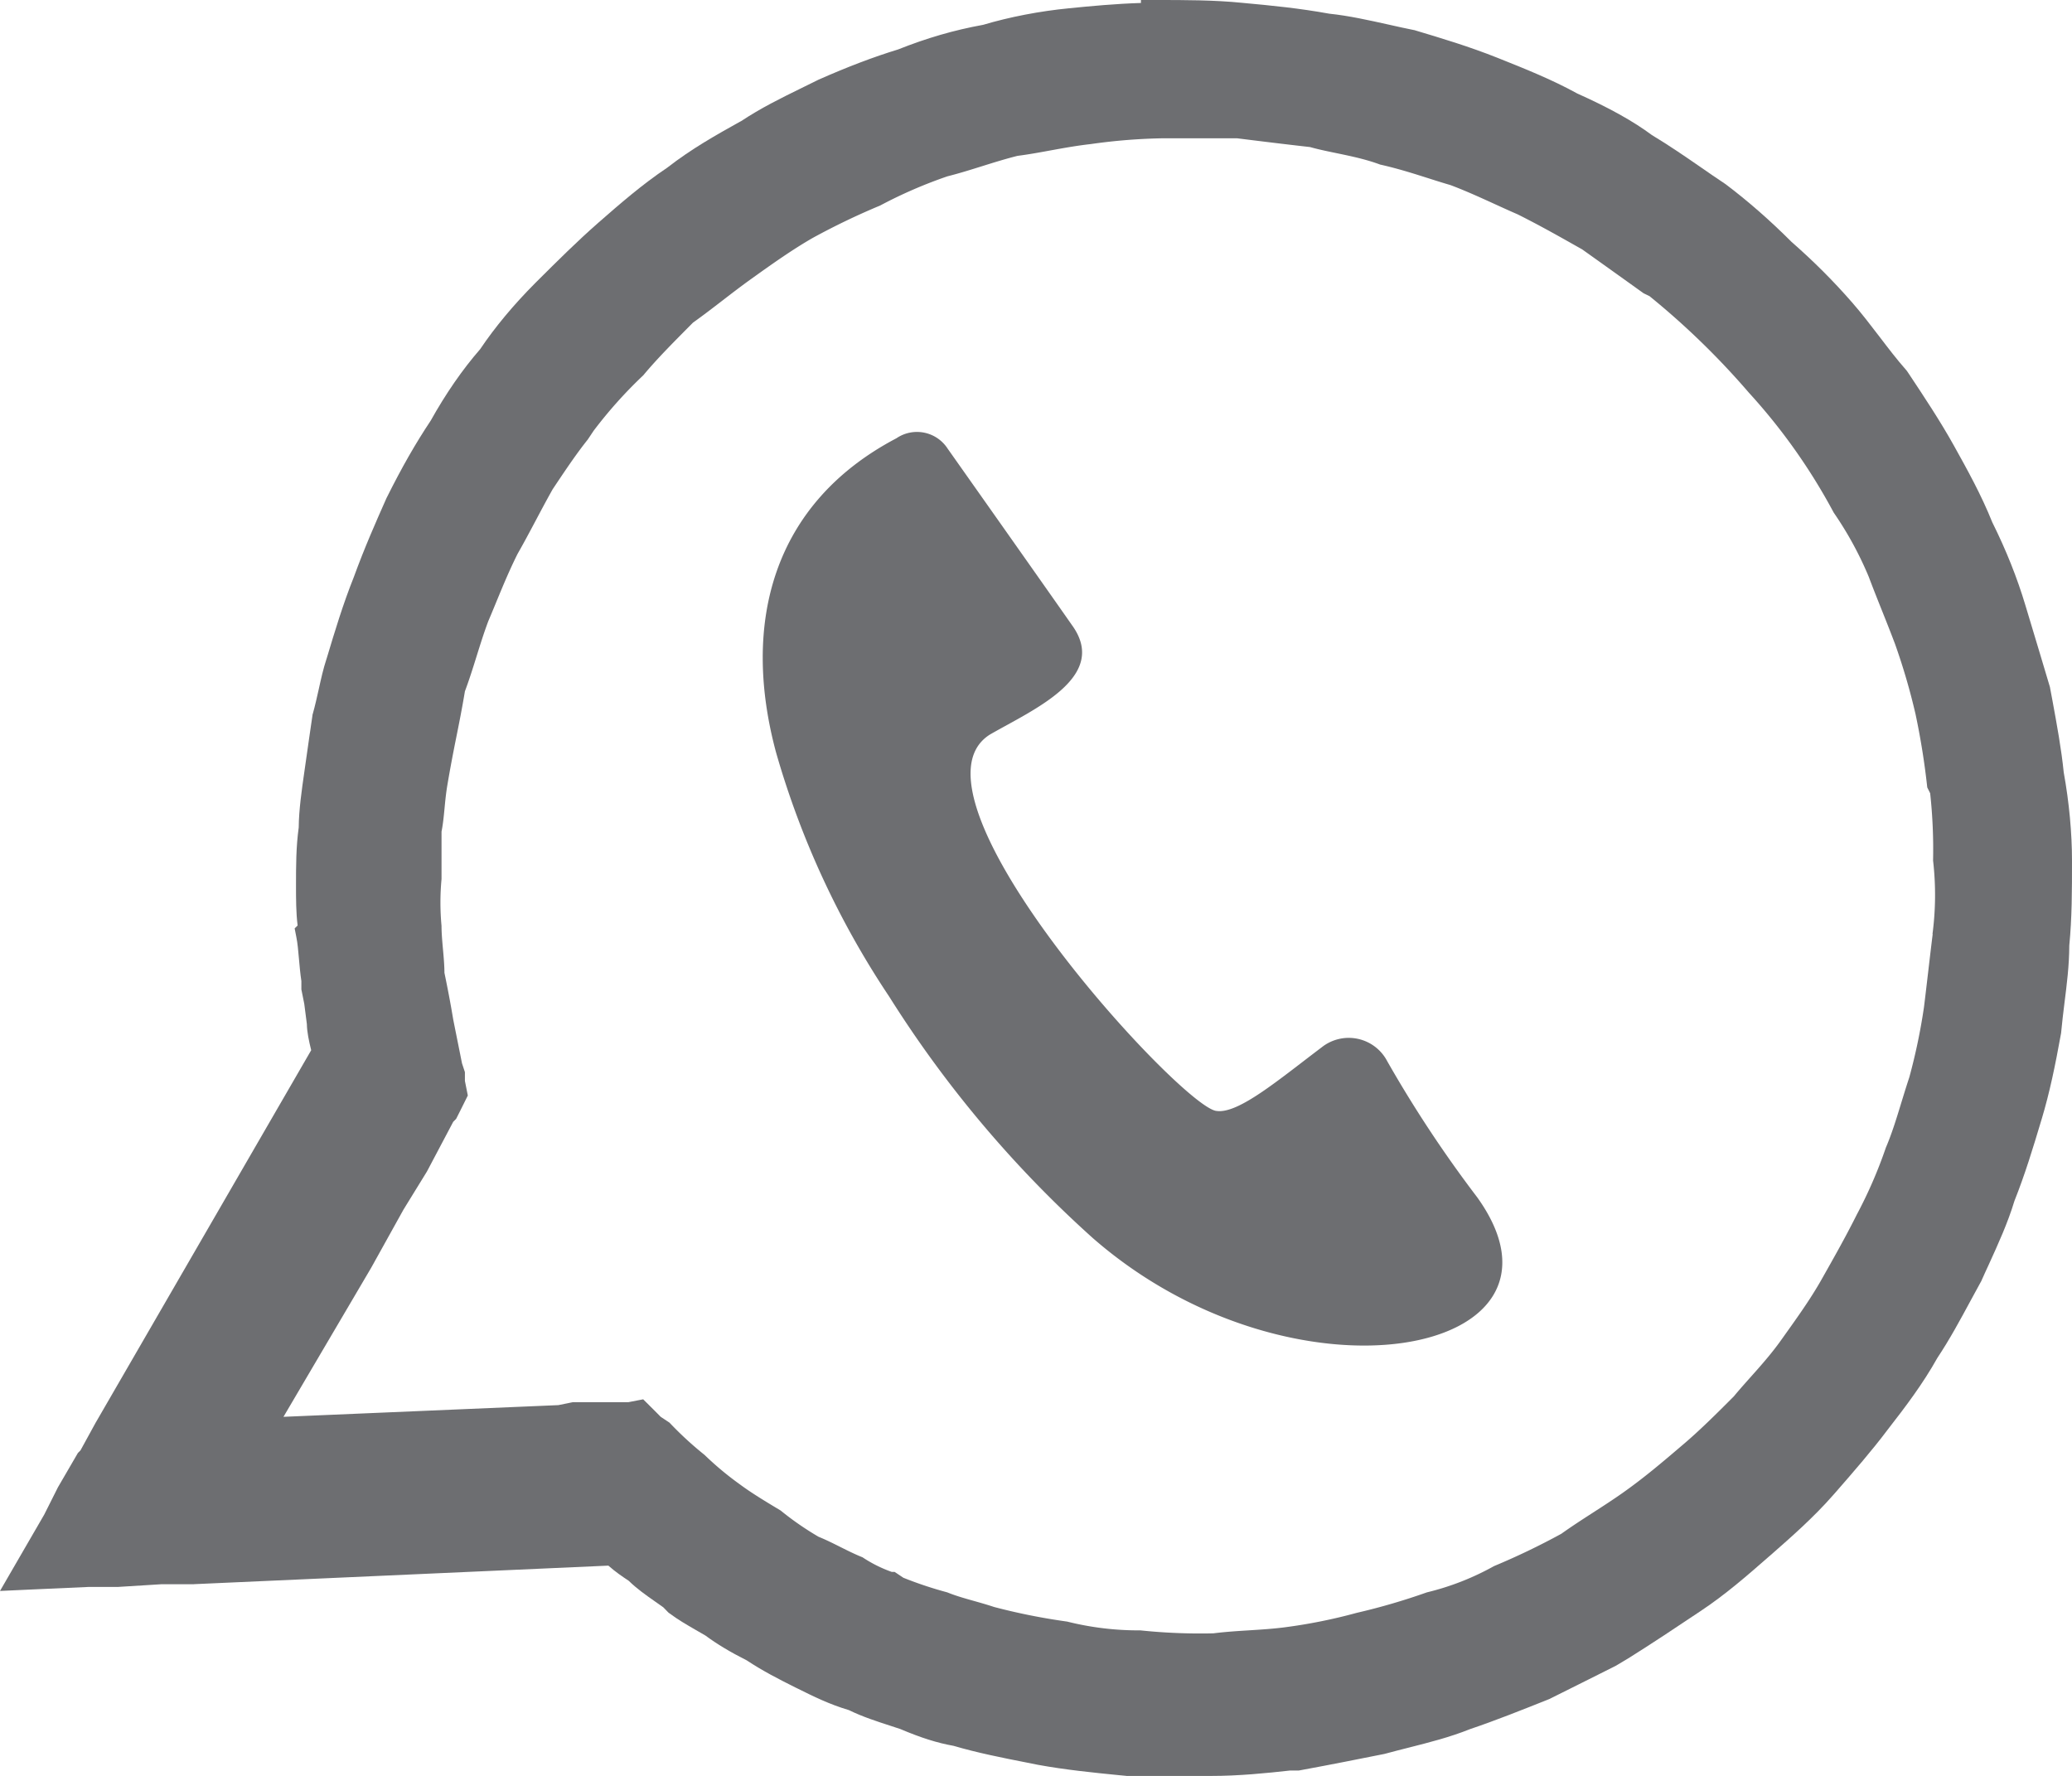
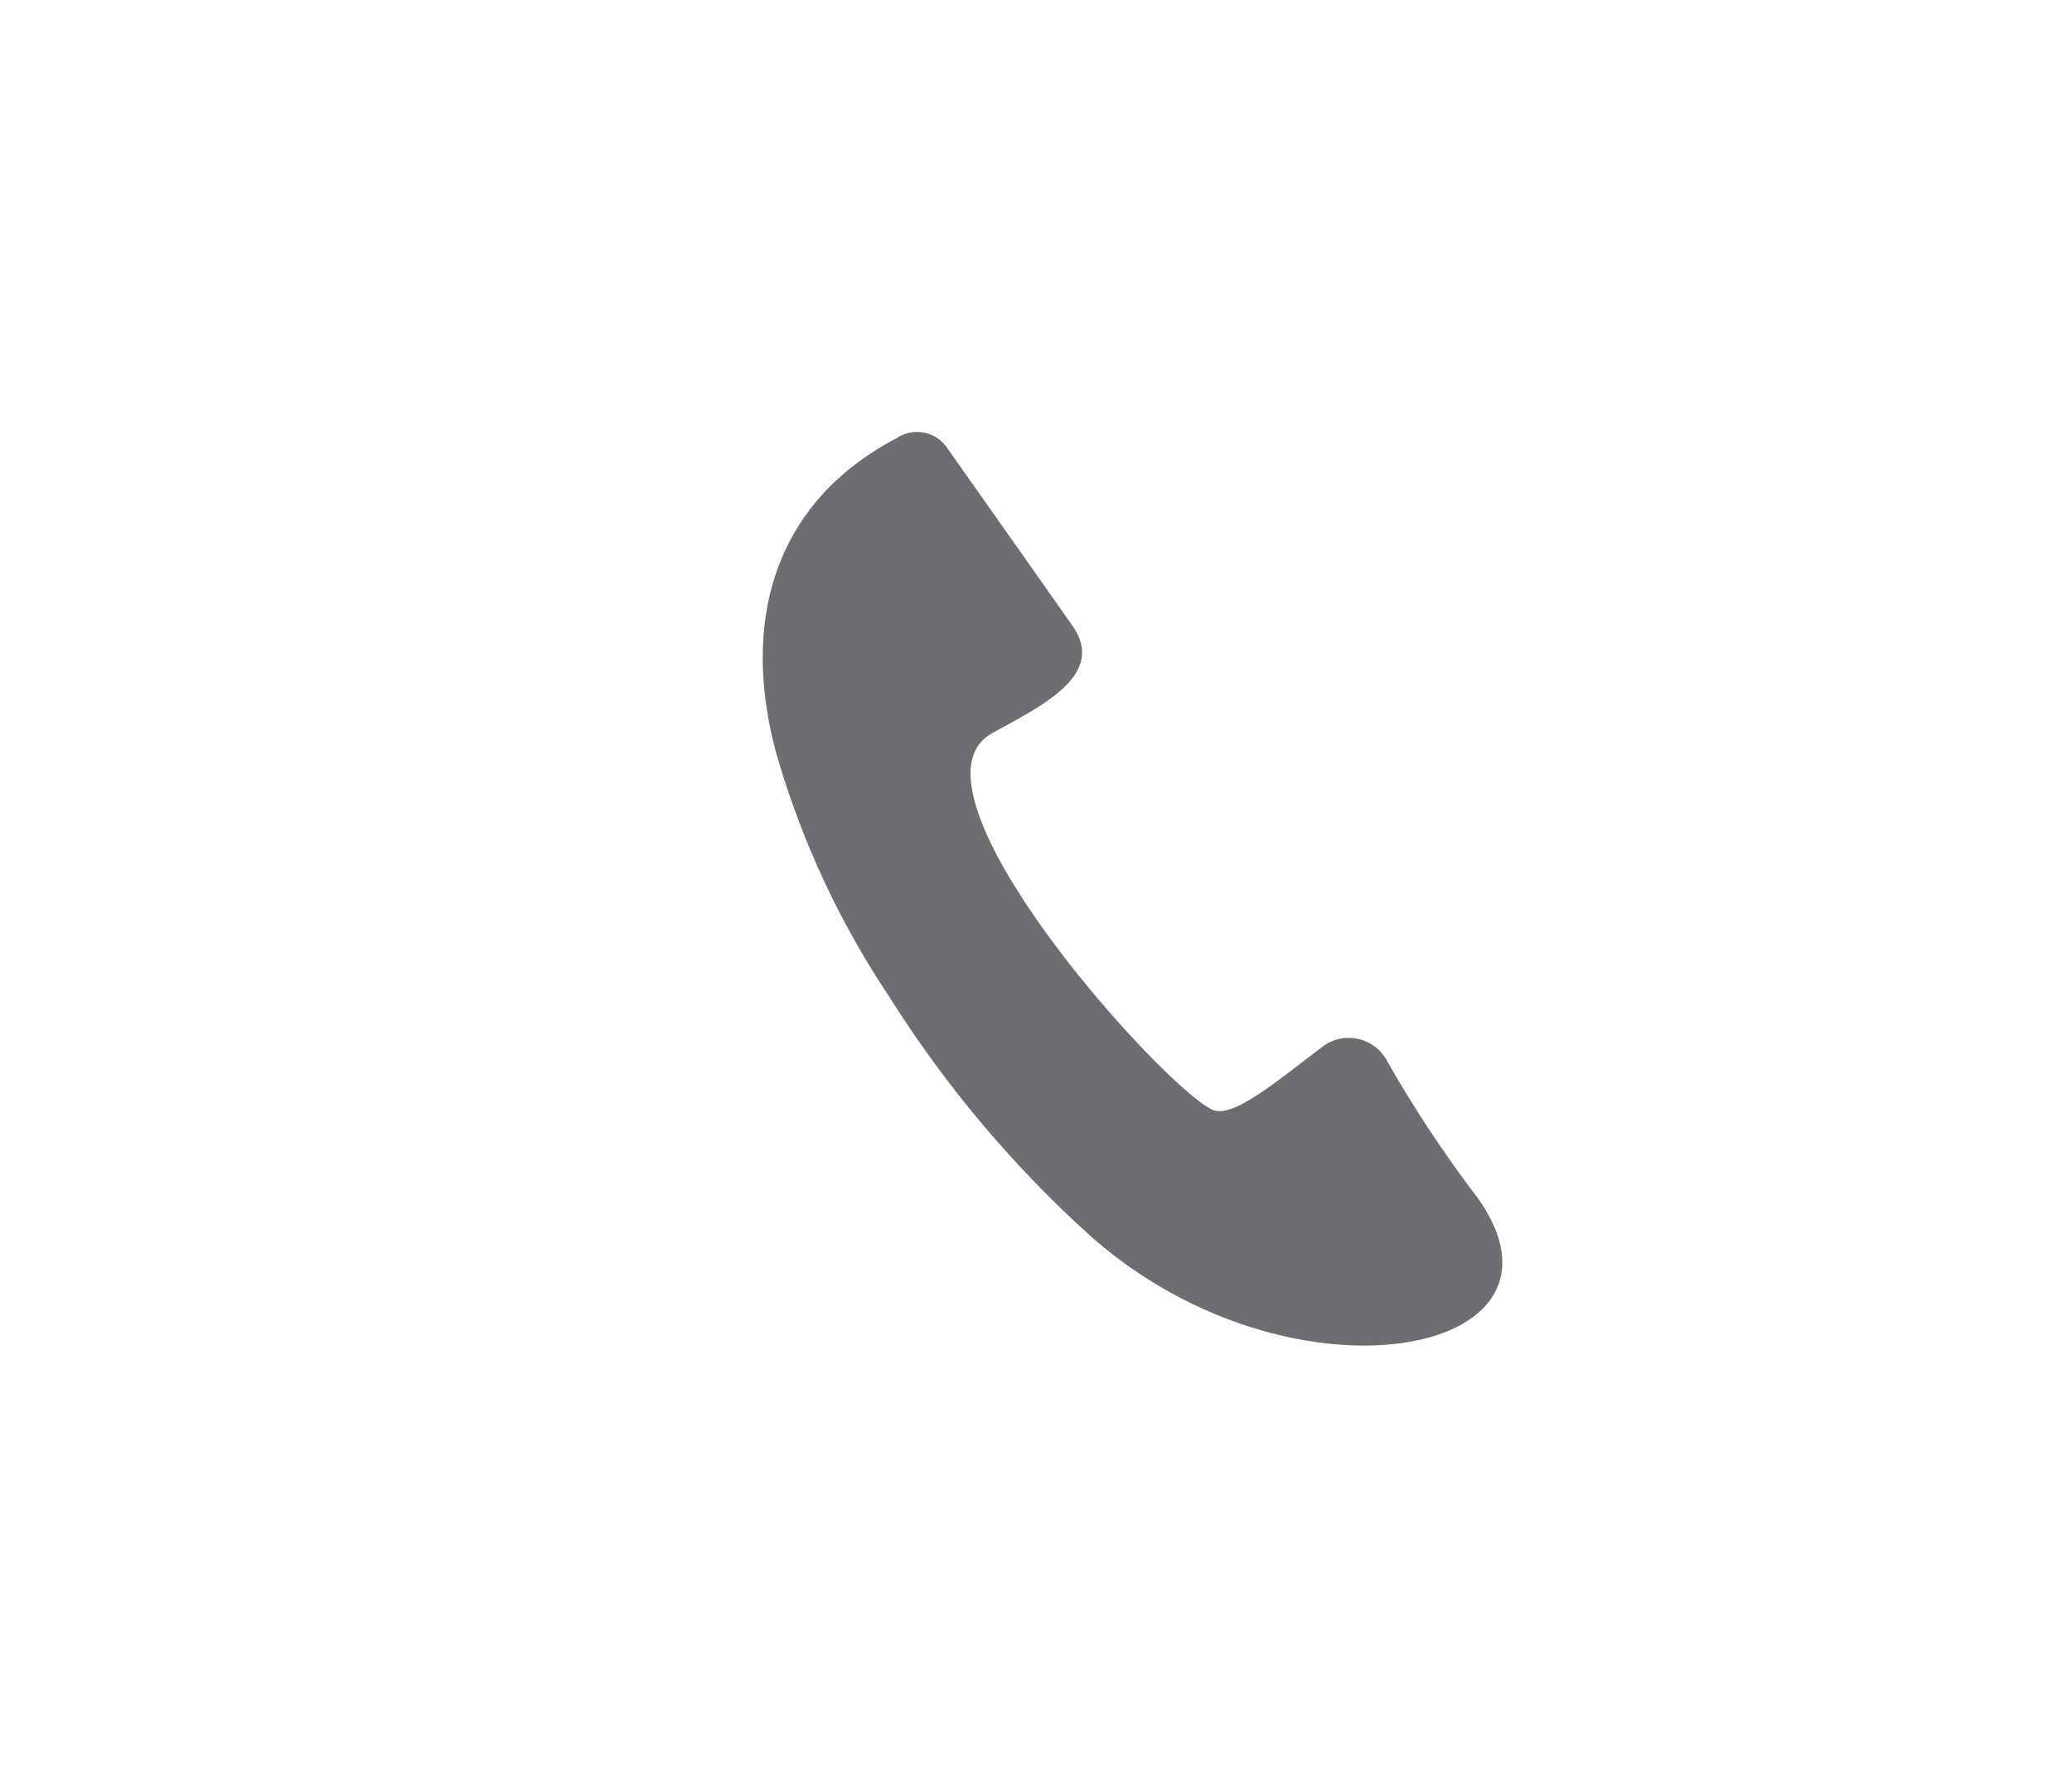
<svg xmlns="http://www.w3.org/2000/svg" width="32.066" height="27.485" viewBox="0 0 32.066 27.485">
  <defs>
    <style>
      .cls-1, .cls-4 {
        fill: #6d6e71;
      }

      .cls-2 {
        fill: none;
        stroke-miterlimit: 10;
      }

      .cls-3, .cls-4 {
        stroke: none;
      }
    </style>
  </defs>
  <g id="Group_30" data-name="Group 30" transform="translate(-981.77 -441.729)">
-     <path id="Path_12" data-name="Path 12" class="cls-1" d="M1013.5,453.714c-.042-.421-.126-.841-.21-1.3l-.378-1.26a7.955,7.955,0,0,0-.505-1.261,10.228,10.228,0,0,0-.588-1.176c-.21-.378-.462-.757-.714-1.135-.294-.336-.546-.714-.841-1.051a9.694,9.694,0,0,0-.924-.923,9.366,9.366,0,0,0-1.008-.883c-.378-.252-.715-.5-1.135-.756a6,6,0,0,0-1.134-.63,10.648,10.648,0,0,0-1.219-.547c-.42-.168-.84-.294-1.26-.42-.42-.084-.882-.21-1.3-.252-.463-.084-.883-.126-1.345-.168-.42-.042-.882-.042-1.3-.042v.042c-.462,0-.924.042-1.344.084a7.152,7.152,0,0,0-1.3.252,6.647,6.647,0,0,0-1.3.378,10.248,10.248,0,0,0-2.4,1.093,8.427,8.427,0,0,0-1.134.714,10.12,10.12,0,0,0-1.051.84c-.336.3-.63.589-.966.925a6.7,6.7,0,0,0-.841,1.008,6.311,6.311,0,0,0-.756,1.093,10.683,10.683,0,0,0-.672,1.176c-.168.378-.336.756-.5,1.218-.168.421-.294.84-.42,1.261-.084.252-.126.546-.21.84q-.064.441-.127.883a6.314,6.314,0,0,0-.084.84,6.2,6.2,0,0,0-.042.882,3.855,3.855,0,0,0,.042.715l-.042.042c.042.21.042.461.084.714v.126l.042.21.042.336a2.116,2.116,0,0,0,.085.462l-3.4,5.883-.252.461-.042.042-.294.505-.21.42-.462.8.924-.042h.462l.673-.042h.5l6.554-.294a2.309,2.309,0,0,0,.378.294,4.661,4.661,0,0,0,.547.421l.084.083a6.21,6.21,0,0,0,.546.336,4.23,4.23,0,0,0,.63.379,6.792,6.792,0,0,0,.756.42,4.561,4.561,0,0,0,.8.336,6.117,6.117,0,0,0,.8.294,3.462,3.462,0,0,0,.8.252c.42.126.883.21,1.3.294.462.085.924.127,1.344.168h1.3a11.1,11.1,0,0,0,1.218-.083h.126c.463-.085.883-.169,1.3-.253a11.785,11.785,0,0,0,1.3-.378c.378-.126.8-.294,1.219-.462l1.008-.5.21-.126c.336-.211.714-.463,1.093-.715a15.17,15.17,0,0,0,2.016-1.764c.294-.337.589-.673.841-1.008a8.6,8.6,0,0,0,.756-1.093c.252-.378.462-.8.672-1.176a10.582,10.582,0,0,0,.5-1.219c.169-.42.295-.84.421-1.26a11.865,11.865,0,0,0,.294-1.3c.042-.462.126-.883.126-1.344.042-.42.042-.841.042-1.3A7.622,7.622,0,0,0,1013.5,453.714Zm-1.82,2.472c-.045.362-.09.769-.135,1.132a9.144,9.144,0,0,1-.227,1.085c-.135.408-.226.77-.362,1.086a7.057,7.057,0,0,1-.452,1.041c-.181.362-.362.679-.543,1s-.408.633-.634.95-.5.589-.724.86c-.271.272-.543.543-.814.77-.317.271-.589.5-.905.723s-.634.408-.951.634a10.938,10.938,0,0,1-1.041.5,4.114,4.114,0,0,1-1.04.407,9.95,9.95,0,0,1-1.086.317,8.244,8.244,0,0,1-1.132.226c-.362.045-.724.045-1.086.091a8.934,8.934,0,0,1-1.131-.046,4.543,4.543,0,0,1-1.132-.136,9.629,9.629,0,0,1-1.131-.226c-.271-.09-.5-.135-.724-.226a6.044,6.044,0,0,1-.679-.226l-.136-.091h-.045a2.054,2.054,0,0,1-.452-.226c-.227-.09-.453-.226-.679-.317a4.609,4.609,0,0,1-.588-.407c-.227-.136-.453-.272-.634-.407a4.824,4.824,0,0,1-.543-.453,5.34,5.34,0,0,1-.543-.5l-.136-.09-.09-.091-.181-.18-.227.044h-.86l-.226.046-4.254.181,1.358-2.308.5-.9.362-.588.407-.77.045-.045.046-.091.045-.09.09-.181-.045-.226v-.136l-.045-.136c-.045-.226-.091-.452-.136-.679-.045-.271-.09-.5-.136-.723,0-.227-.045-.5-.045-.725a3.887,3.887,0,0,1,0-.724V454.6c.045-.226.045-.452.091-.724s.09-.5.135-.724.091-.453.136-.724c.136-.362.226-.724.362-1.086.136-.317.272-.679.453-1.041.181-.316.362-.679.543-1,.181-.271.362-.543.543-.769l.09-.135a6.925,6.925,0,0,1,.77-.86c.226-.272.5-.543.769-.815.317-.226.588-.452.905-.679s.634-.452.95-.633a10.938,10.938,0,0,1,1.041-.5,7.153,7.153,0,0,1,1.041-.452c.362-.091.724-.227,1.086-.317.362-.046.724-.136,1.131-.182a8.877,8.877,0,0,1,1.132-.09h1.131c.362.045.724.09,1.132.136.316.09.724.136,1.085.271.408.091.77.226,1.087.317.362.136.724.317,1.04.453.362.181.679.362,1,.543q.476.339.95.679l.091.044a12,12,0,0,1,1.538,1.494,9.123,9.123,0,0,1,1.313,1.856,5.429,5.429,0,0,1,.543.995c.136.362.271.679.407,1.041a9.888,9.888,0,0,1,.317,1.086,11.374,11.374,0,0,1,.181,1.132l.045.09a8.061,8.061,0,0,1,.045,1.041A4.65,4.65,0,0,1,1011.677,456.186Z" />
    <g id="Path_13" data-name="Path 13" class="cls-2">
-       <path class="cls-3" d="M1013.462,453.717c-.042-.418-.125-.835-.209-1.3q-.187-.625-.376-1.253a7.792,7.792,0,0,0-.5-1.253,10.133,10.133,0,0,0-.585-1.17c-.209-.376-.46-.752-.71-1.128-.293-.334-.543-.71-.836-1.045a9.482,9.482,0,0,0-.919-.918,9.363,9.363,0,0,0-1-.878c-.377-.25-.711-.5-1.129-.751a5.928,5.928,0,0,0-1.127-.627,10.609,10.609,0,0,0-1.212-.543c-.418-.167-.835-.293-1.253-.418-.418-.083-.877-.209-1.3-.251-.46-.083-.878-.125-1.337-.167-.418-.042-.877-.042-1.295-.042v.042c-.46,0-.919.042-1.337.084a6.964,6.964,0,0,0-1.295.251,6.572,6.572,0,0,0-1.295.375,10.178,10.178,0,0,0-2.381,1.086,8.451,8.451,0,0,0-1.128.711,10.116,10.116,0,0,0-1.045.835c-.334.293-.626.585-.961.919a6.674,6.674,0,0,0-.835,1,6.332,6.332,0,0,0-.752,1.086,10.577,10.577,0,0,0-.669,1.17c-.167.376-.334.752-.5,1.211-.167.418-.292.836-.418,1.254-.083.25-.125.543-.208.835l-.126.877a6.263,6.263,0,0,0-.083.836,6.125,6.125,0,0,0-.042.877,3.805,3.805,0,0,0,.042.711l-.042.041c.042.209.042.46.083.711v.125l.042.209.042.334a2.144,2.144,0,0,0,.084.459l-3.384,5.849-.251.459-.042.042-.292.5-.209.417-.46.794.92-.042h.459l.668-.042h.5l6.517-.292a2.238,2.238,0,0,0,.376.292,4.6,4.6,0,0,0,.543.418l.083.084a6.323,6.323,0,0,0,.544.334,4.144,4.144,0,0,0,.626.376,6.733,6.733,0,0,0,.752.418,4.5,4.5,0,0,0,.794.334,6.017,6.017,0,0,0,.794.293,3.465,3.465,0,0,0,.793.25c.418.125.878.209,1.3.292.46.084.92.126,1.337.168h1.295a10.979,10.979,0,0,0,1.212-.084h.125c.46-.084.878-.167,1.295-.251a11.59,11.59,0,0,0,1.295-.375c.376-.126.794-.293,1.212-.46l1-.5.209-.125c.334-.21.71-.46,1.086-.711a10.013,10.013,0,0,0,1.045-.835,10.181,10.181,0,0,0,.961-.919c.292-.335.585-.669.835-1a8.43,8.43,0,0,0,.752-1.086c.251-.376.46-.794.669-1.17a10.461,10.461,0,0,0,.5-1.212c.167-.417.292-.835.418-1.253a11.655,11.655,0,0,0,.292-1.295c.042-.459.125-.877.125-1.337a12.905,12.905,0,0,0,.042-1.3A7.651,7.651,0,0,0,1013.462,453.717Z" />
-       <path class="cls-4" d="M 999.676 441.978 L 999.676 442.02 C 999.216 442.02 998.757 442.062 998.339 442.104 C 997.921 442.145 997.462 442.229 997.044 442.355 C 996.584 442.438 996.167 442.563 995.749 442.73 C 995.331 442.856 994.913 443.023 994.537 443.19 C 994.12 443.399 993.744 443.566 993.368 443.816 C 992.992 444.026 992.616 444.234 992.24 444.527 C 991.864 444.777 991.529 445.07 991.195 445.362 C 990.861 445.655 990.569 445.947 990.234 446.281 C 989.942 446.573 989.65 446.908 989.399 447.284 C 989.107 447.618 988.856 447.994 988.647 448.37 C 988.396 448.746 988.187 449.122 987.978 449.54 C 987.811 449.916 987.644 450.292 987.477 450.751 C 987.31 451.169 987.185 451.587 987.059 452.005 C 986.976 452.255 986.934 452.548 986.851 452.84 C 986.809 453.132 986.767 453.425 986.725 453.717 C 986.683 454.01 986.642 454.303 986.642 454.553 C 986.6 454.845 986.6 455.138 986.6 455.43 C 986.6 455.681 986.6 455.932 986.642 456.141 L 986.6 456.182 C 986.642 456.391 986.642 456.642 986.683 456.893 L 986.683 457.018 L 986.725 457.227 L 986.767 457.561 C 986.767 457.686 986.809 457.853 986.851 458.02 L 983.467 463.869 L 983.216 464.328 L 983.174 464.37 L 982.882 464.872 L 982.673 465.289 L 982.213 466.083 L 983.133 466.041 L 983.592 466.041 L 984.26 465.999 L 984.762 465.999 L 991.279 465.707 C 991.404 465.832 991.529 465.916 991.655 465.999 C 991.822 466.167 992.031 466.292 992.198 466.417 L 992.281 466.501 C 992.449 466.626 992.616 466.71 992.825 466.835 C 992.992 466.96 993.201 467.086 993.451 467.211 C 993.702 467.378 993.952 467.504 994.203 467.629 C 994.454 467.754 994.704 467.88 994.997 467.963 C 995.247 468.089 995.54 468.172 995.791 468.256 C 996.083 468.381 996.334 468.464 996.584 468.506 C 997.002 468.631 997.462 468.715 997.879 468.798 C 998.339 468.882 998.799 468.924 999.216 468.966 L 1000.511 468.966 C 1000.929 468.966 1001.347 468.924 1001.723 468.882 L 1001.765 468.882 L 1001.848 468.882 C 1002.308 468.798 1002.726 468.715 1003.143 468.631 C 1003.603 468.506 1004.021 468.423 1004.438 468.256 C 1004.814 468.13 1005.232 467.963 1005.65 467.796 C 1005.984 467.629 1006.318 467.462 1006.652 467.295 L 1006.861 467.17 C 1007.195 466.96 1007.571 466.71 1007.947 466.459 C 1008.324 466.209 1008.658 465.916 1008.992 465.624 C 1009.326 465.331 1009.66 465.039 1009.953 464.705 C 1010.245 464.37 1010.538 464.036 1010.788 463.702 C 1011.081 463.326 1011.331 462.992 1011.54 462.616 C 1011.791 462.24 1012 461.822 1012.209 461.446 C 1012.376 461.07 1012.585 460.652 1012.71 460.234 C 1012.877 459.817 1013.002 459.399 1013.128 458.981 C 1013.253 458.564 1013.337 458.146 1013.42 457.686 C 1013.462 457.227 1013.545 456.809 1013.545 456.349 C 1013.587 455.932 1013.587 455.514 1013.587 455.054 C 1013.587 454.637 1013.545 454.177 1013.462 453.717 C 1013.42 453.299 1013.337 452.882 1013.253 452.422 C 1013.128 452.005 1013.002 451.587 1012.877 451.169 C 1012.752 450.751 1012.585 450.334 1012.376 449.916 C 1012.209 449.498 1012 449.122 1011.791 448.746 C 1011.582 448.37 1011.331 447.994 1011.081 447.618 C 1010.788 447.284 1010.538 446.908 1010.245 446.573 C 1009.953 446.239 1009.66 445.947 1009.326 445.655 C 1008.992 445.32 1008.658 445.028 1008.324 444.777 C 1007.947 444.527 1007.613 444.276 1007.195 444.026 C 1006.861 443.775 1006.444 443.566 1006.068 443.399 C 1005.692 443.19 1005.274 443.023 1004.856 442.856 C 1004.438 442.689 1004.021 442.563 1003.603 442.438 C 1003.185 442.355 1002.726 442.229 1002.308 442.187 C 1001.848 442.104 1001.43 442.062 1000.971 442.02 C 1000.553 441.978 1000.094 441.978 999.676 441.978 M 999.427 441.729 L 999.676 441.729 C 1000.093 441.729 1000.565 441.729 1000.996 441.773 C 1001.453 441.815 1001.873 441.856 1002.343 441.941 C 1002.642 441.972 1002.955 442.042 1003.257 442.109 C 1003.394 442.14 1003.524 442.169 1003.651 442.194 L 1003.663 442.196 L 1003.674 442.2 C 1004.065 442.317 1004.507 442.449 1004.948 442.625 C 1005.364 442.791 1005.792 442.962 1006.179 443.176 C 1006.667 443.394 1007.045 443.604 1007.334 443.819 C 1007.611 443.986 1007.854 444.154 1008.089 444.316 C 1008.209 444.399 1008.334 444.486 1008.461 444.57 L 1008.467 444.574 L 1008.473 444.578 C 1008.816 444.836 1009.16 445.137 1009.496 445.473 C 1009.839 445.774 1010.137 446.071 1010.432 446.409 C 1010.583 446.582 1010.723 446.765 1010.859 446.943 C 1010.996 447.123 1011.126 447.293 1011.268 447.454 L 1011.279 447.467 L 1011.288 447.48 L 1011.305 447.505 C 1011.548 447.871 1011.799 448.249 1012.008 448.625 C 1012.216 448.999 1012.431 449.385 1012.603 449.814 C 1012.816 450.241 1012.988 450.673 1013.115 451.098 C 1013.189 451.345 1013.263 451.592 1013.338 451.839 L 1013.491 452.351 L 1013.495 452.364 L 1013.497 452.377 L 1013.534 452.574 C 1013.604 452.956 1013.671 453.318 1013.708 453.683 C 1013.792 454.147 1013.836 454.621 1013.836 455.054 C 1013.836 455.508 1013.836 455.936 1013.794 456.362 C 1013.793 456.674 1013.755 456.97 1013.719 457.255 C 1013.701 457.403 1013.682 457.555 1013.668 457.709 L 1013.667 457.719 L 1013.665 457.73 C 1013.576 458.222 1013.491 458.636 1013.366 459.052 L 1013.357 459.081 C 1013.236 459.485 1013.11 459.902 1012.945 460.316 C 1012.842 460.657 1012.692 460.985 1012.547 461.303 C 1012.509 461.386 1012.471 461.467 1012.436 461.547 L 1012.432 461.557 L 1012.426 461.567 C 1012.372 461.664 1012.319 461.763 1012.264 461.864 C 1012.106 462.157 1011.942 462.46 1011.752 462.746 C 1011.528 463.147 1011.261 463.499 1010.984 463.855 C 1010.742 464.178 1010.455 464.507 1010.178 464.825 L 1010.14 464.868 C 1009.84 465.211 1009.499 465.51 1009.169 465.8 L 1009.156 465.811 L 1009.143 465.822 C 1008.813 466.111 1008.471 466.41 1008.084 466.666 C 1007.7 466.923 1007.327 467.171 1006.993 467.38 L 1006.991 467.382 L 1006.989 467.383 L 1006.78 467.508 L 1006.771 467.513 L 1006.763 467.517 L 1006.262 467.768 L 1005.761 468.018 L 1005.752 468.023 L 1005.742 468.027 C 1005.331 468.191 1004.905 468.361 1004.524 468.489 C 1004.207 468.616 1003.897 468.694 1003.57 468.777 C 1003.452 468.807 1003.332 468.837 1003.208 468.871 L 1003.2 468.873 L 1003.192 468.875 C 1002.817 468.95 1002.377 469.038 1001.893 469.127 L 1001.871 469.131 L 1001.848 469.131 L 1001.765 469.131 L 1001.737 469.131 C 1001.37 469.172 1000.943 469.215 1000.511 469.215 L 999.216 469.215 L 999.204 469.215 L 999.191 469.213 L 999.075 469.202 C 998.694 469.164 998.262 469.121 997.834 469.043 L 997.664 469.009 C 997.287 468.935 996.898 468.858 996.527 468.749 C 996.277 468.705 996.021 468.624 995.703 468.489 C 995.655 468.473 995.606 468.457 995.557 468.441 C 995.35 468.374 995.117 468.299 994.907 468.196 C 994.608 468.108 994.354 467.982 994.109 467.86 L 994.092 467.852 C 993.81 467.711 993.574 467.59 993.326 467.426 C 993.077 467.301 992.862 467.172 992.687 467.042 C 992.63 467.008 992.577 466.978 992.526 466.949 C 992.391 466.871 992.263 466.797 992.133 466.7 L 992.117 466.689 L 992.104 466.676 L 992.035 466.605 C 991.993 466.574 991.948 466.543 991.903 466.512 C 991.773 466.421 991.628 466.32 991.498 466.193 C 991.405 466.132 991.297 466.059 991.185 465.96 L 984.773 466.247 L 984.768 466.248 L 984.762 466.248 L 984.268 466.248 L 983.608 466.289 L 983.6 466.29 L 983.592 466.29 L 983.139 466.29 L 982.224 466.331 L 981.77 466.352 L 981.998 465.958 L 982.454 465.171 L 982.66 464.761 L 982.663 464.754 L 982.667 464.747 L 982.959 464.245 L 982.975 464.217 L 982.998 464.194 L 983.015 464.177 L 983.249 463.75 L 983.25 463.747 L 983.252 463.745 L 986.586 457.983 C 986.551 457.842 986.521 457.701 986.519 457.578 L 986.479 457.267 L 986.439 457.067 L 986.434 457.043 L 986.434 457.018 L 986.434 456.913 C 986.416 456.792 986.406 456.676 986.396 456.563 C 986.385 456.442 986.376 456.327 986.356 456.231 L 986.33 456.098 L 986.376 456.053 C 986.351 455.855 986.351 455.64 986.351 455.43 C 986.351 455.139 986.351 454.839 986.393 454.535 C 986.395 454.264 986.44 453.955 986.479 453.682 L 986.552 453.17 L 986.605 452.805 L 986.607 452.788 L 986.612 452.772 C 986.647 452.648 986.675 452.52 986.703 452.396 C 986.739 452.233 986.773 452.079 986.822 451.93 L 986.83 451.905 C 986.952 451.499 987.078 451.08 987.245 450.662 C 987.415 450.196 987.586 449.811 987.751 449.439 L 987.753 449.434 L 987.756 449.429 C 987.99 448.96 988.2 448.593 988.435 448.24 C 988.668 447.823 988.925 447.45 989.201 447.133 C 989.433 446.788 989.721 446.443 990.058 446.105 L 990.077 446.086 C 990.41 445.755 990.697 445.468 991.031 445.175 C 991.365 444.883 991.709 444.583 992.095 444.325 C 992.474 444.03 992.854 443.818 993.221 443.613 L 993.239 443.604 C 993.547 443.4 993.85 443.251 994.172 443.093 C 994.255 443.052 994.339 443.011 994.426 442.968 L 994.431 442.965 L 994.436 442.963 C 994.882 442.765 995.296 442.608 995.667 442.495 C 996.115 442.317 996.534 442.195 996.986 442.113 C 997.391 441.992 997.862 441.901 998.315 441.857 C 998.653 441.823 999.037 441.787 999.427 441.775 L 999.427 441.729 Z" />
-     </g>
+       </g>
    <path id="Path_14" data-name="Path 14" class="cls-1" d="M995.643,448.512c-1.918,1.008-2.4,2.861-1.865,4.855a13.454,13.454,0,0,0,1.751,3.783,17.63,17.63,0,0,0,3.156,3.743c3.108,2.711,7.7,1.819,5.948-.631a19.016,19.016,0,0,1-1.394-2.108.672.672,0,0,0-1.017-.214c-.663.5-1.286,1.03-1.623.983-.521-.031-4.989-4.89-3.51-5.825.672-.388,1.854-.891,1.27-1.695-.419-.6-1.925-2.733-1.925-2.733A.565.565,0,0,0,995.643,448.512Z" />
  </g>
</svg>